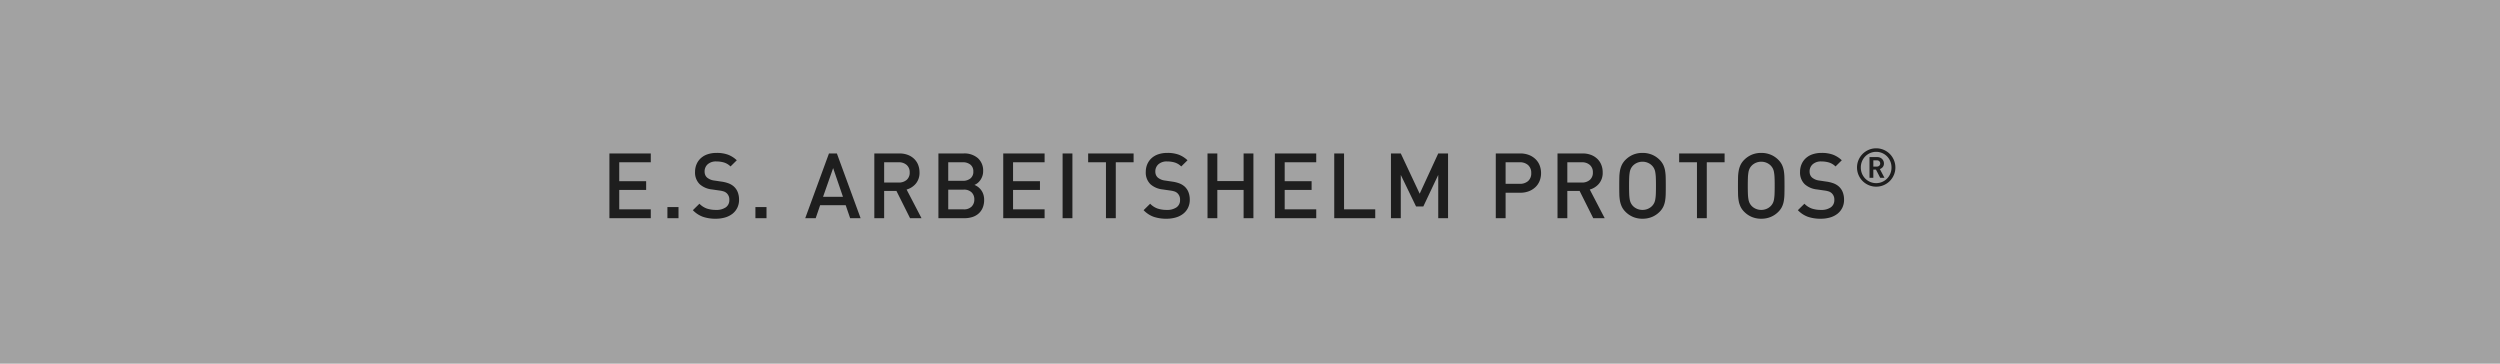
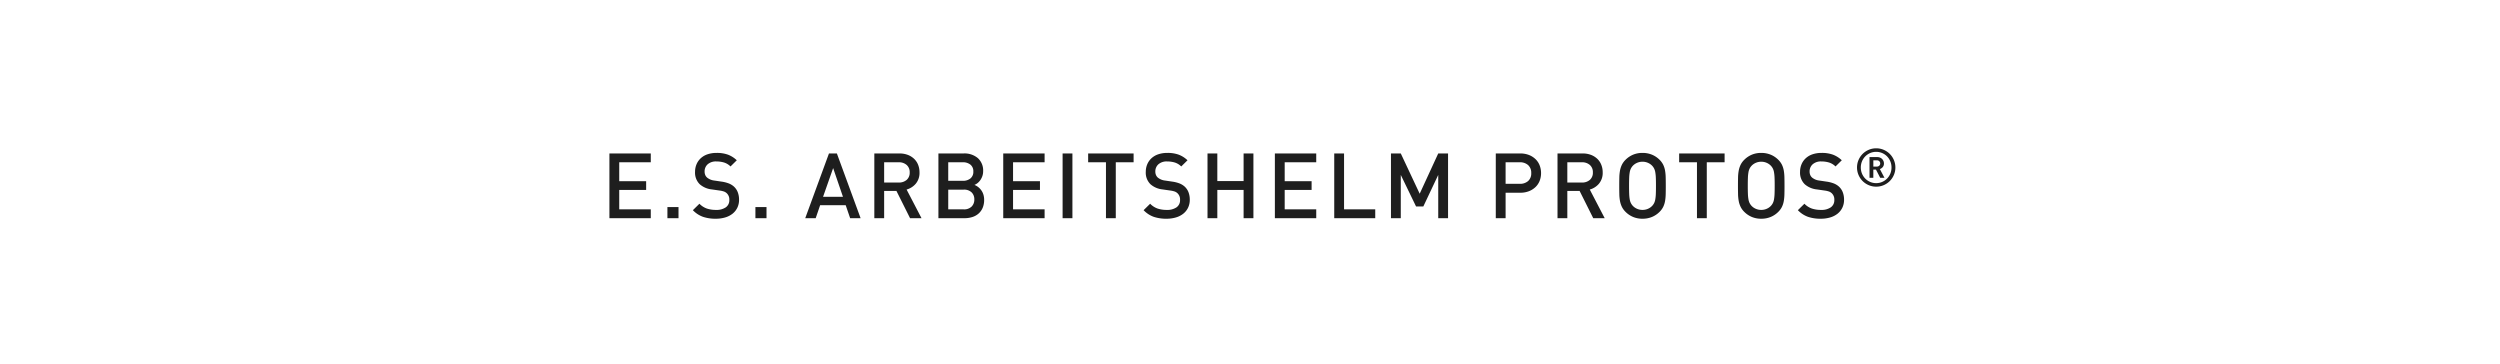
<svg xmlns="http://www.w3.org/2000/svg" width="550" height="80" viewBox="0 0 550 80">
  <defs>
    <style>.a{fill:#a2a2a2;}.b{fill:#1e1e1e;}</style>
  </defs>
  <g transform="translate(-92 -24)">
-     <rect class="a" width="550" height="80" transform="translate(92 24)" />
    <path class="b" d="M-140.928,0V-14.24h9.1v1.94h-6.94v4.16h5.92v1.92h-5.92v4.28h6.94V0Zm12.76,0V-2.44h2.44V0Zm15.76-4.06a3.967,3.967,0,0,1-.38,1.76,3.778,3.778,0,0,1-1.06,1.32,4.757,4.757,0,0,1-1.62.82,7.193,7.193,0,0,1-2.06.28,8.543,8.543,0,0,1-2.82-.42,5.792,5.792,0,0,1-2.22-1.46l1.44-1.42a4.234,4.234,0,0,0,1.66,1.07,6.308,6.308,0,0,0,1.98.29,3.591,3.591,0,0,0,2.17-.57,1.886,1.886,0,0,0,.77-1.61,1.881,1.881,0,0,0-.56-1.48,1.822,1.822,0,0,0-.6-.38,5.213,5.213,0,0,0-.96-.22l-1.68-.24a4.8,4.8,0,0,1-2.7-1.14,3.556,3.556,0,0,1-1.04-2.72,4.246,4.246,0,0,1,.33-1.69,3.834,3.834,0,0,1,.94-1.33,4.15,4.15,0,0,1,1.49-.86,6.182,6.182,0,0,1,2-.3,7.171,7.171,0,0,1,2.46.38,5.778,5.778,0,0,1,1.96,1.24l-1.38,1.36a3.485,3.485,0,0,0-1.43-.87,5.812,5.812,0,0,0-1.67-.23,2.713,2.713,0,0,0-1.93.63,2.089,2.089,0,0,0-.67,1.59,1.976,1.976,0,0,0,.13.73,1.6,1.6,0,0,0,.41.59,3.05,3.05,0,0,0,1.6.66l1.62.24a7.249,7.249,0,0,1,1.6.41,3.869,3.869,0,0,1,1.06.65,3.269,3.269,0,0,1,.87,1.26A4.517,4.517,0,0,1-112.408-4.06Zm3.6,4.06V-2.44h2.44V0Zm20.84,0-.98-2.86h-5.62L-95.548,0h-2.3l5.22-14.24h1.74L-85.668,0Zm-3.74-11.02-2.22,6.32h4.38ZM-74.788,0l-3-6h-2.7V0h-2.16V-14.24h5.52a5.089,5.089,0,0,1,1.83.31,4.148,4.148,0,0,1,1.39.86,3.7,3.7,0,0,1,.89,1.32,4.43,4.43,0,0,1,.31,1.67,3.676,3.676,0,0,1-.82,2.49,4.087,4.087,0,0,1-2.02,1.29l3.28,6.3Zm-.08-10.06a2.083,2.083,0,0,0-.67-1.65,2.551,2.551,0,0,0-1.75-.59h-3.2v4.46h3.2a2.578,2.578,0,0,0,1.75-.58A2.052,2.052,0,0,0-74.868-10.06Zm16.38,6.04a4.376,4.376,0,0,1-.32,1.73,3.514,3.514,0,0,1-.89,1.26,3.786,3.786,0,0,1-1.36.77,5.506,5.506,0,0,1-1.73.26h-5.76V-14.24h5.54a4.523,4.523,0,0,1,3.15,1.04,3.661,3.661,0,0,1,1.15,2.86,3.245,3.245,0,0,1-.17,1.07,3.622,3.622,0,0,1-.44.88,3.055,3.055,0,0,1-.61.66,2.7,2.7,0,0,1-.7.41,3.185,3.185,0,0,1,.8.45,3.513,3.513,0,0,1,.68.69,3.284,3.284,0,0,1,.48.94A3.848,3.848,0,0,1-58.488-4.02Zm-2.16-.1a2.11,2.11,0,0,0-.6-1.56,2.356,2.356,0,0,0-1.74-.6h-3.4v4.34h3.4a2.333,2.333,0,0,0,1.74-.61A2.144,2.144,0,0,0-60.648-4.12Zm-.22-6.14a1.844,1.844,0,0,0-.64-1.52,2.581,2.581,0,0,0-1.68-.52h-3.2v4.08h3.2a2.581,2.581,0,0,0,1.68-.52A1.844,1.844,0,0,0-60.868-10.26ZM-54.288,0V-14.24h9.1v1.94h-6.94v4.16h5.92v1.92h-5.92v4.28h6.94V0Zm13.06,0V-14.24h2.16V0Zm11.7-12.3V0h-2.16V-12.3h-3.92v-1.94h10v1.94Zm16.28,8.24a3.967,3.967,0,0,1-.38,1.76,3.778,3.778,0,0,1-1.06,1.32,4.757,4.757,0,0,1-1.62.82,7.193,7.193,0,0,1-2.06.28,8.543,8.543,0,0,1-2.82-.42,5.792,5.792,0,0,1-2.22-1.46l1.44-1.42a4.234,4.234,0,0,0,1.66,1.07,6.308,6.308,0,0,0,1.98.29,3.591,3.591,0,0,0,2.17-.57A1.886,1.886,0,0,0-15.388-4a1.881,1.881,0,0,0-.56-1.48,1.822,1.822,0,0,0-.6-.38,5.213,5.213,0,0,0-.96-.22l-1.68-.24a4.8,4.8,0,0,1-2.7-1.14,3.556,3.556,0,0,1-1.04-2.72,4.246,4.246,0,0,1,.33-1.69,3.834,3.834,0,0,1,.94-1.33,4.15,4.15,0,0,1,1.49-.86,6.182,6.182,0,0,1,2-.3,7.171,7.171,0,0,1,2.46.38,5.778,5.778,0,0,1,1.96,1.24l-1.38,1.36a3.485,3.485,0,0,0-1.43-.87,5.812,5.812,0,0,0-1.67-.23,2.713,2.713,0,0,0-1.93.63,2.089,2.089,0,0,0-.67,1.59,1.976,1.976,0,0,0,.13.73,1.6,1.6,0,0,0,.41.59,3.05,3.05,0,0,0,1.6.66l1.62.24a7.249,7.249,0,0,1,1.6.41,3.869,3.869,0,0,1,1.06.65,3.269,3.269,0,0,1,.87,1.26A4.517,4.517,0,0,1-13.248-4.06ZM-1.408,0V-6.22h-5.78V0h-2.16V-14.24h2.16v6.08h5.78v-6.08H.752V0Zm6.88,0V-14.24h9.1v1.94H7.632v4.16h5.92v1.92H7.632v4.28h6.94V0Zm13.06,0V-14.24h2.16v12.3h6.86V0Zm22.88,0V-9.52l-3.28,6.94h-1.6l-3.36-6.94V0h-2.16V-14.24h2.16l4.16,8.86,4.08-8.86h2.16V0Zm22.62-9.92a4.566,4.566,0,0,1-.32,1.73,3.839,3.839,0,0,1-.92,1.36,4.4,4.4,0,0,1-1.44.9,5.1,5.1,0,0,1-1.88.33h-3.24V0h-2.16V-14.24h5.4a5.1,5.1,0,0,1,1.88.33,4.4,4.4,0,0,1,1.44.9,3.82,3.82,0,0,1,.92,1.37A4.588,4.588,0,0,1,64.032-9.92Zm-2.16,0a2.244,2.244,0,0,0-.69-1.76,2.635,2.635,0,0,0-1.83-.62h-3.12v4.74h3.12a2.662,2.662,0,0,0,1.83-.61A2.212,2.212,0,0,0,61.872-9.92ZM75.512,0l-3-6h-2.7V0h-2.16V-14.24h5.52a5.089,5.089,0,0,1,1.83.31,4.148,4.148,0,0,1,1.39.86,3.7,3.7,0,0,1,.89,1.32,4.43,4.43,0,0,1,.31,1.67,3.676,3.676,0,0,1-.82,2.49,4.087,4.087,0,0,1-2.02,1.29L78.032,0Zm-.08-10.06a2.083,2.083,0,0,0-.67-1.65,2.551,2.551,0,0,0-1.75-.59h-3.2v4.46h3.2a2.578,2.578,0,0,0,1.75-.58A2.052,2.052,0,0,0,75.432-10.06Zm16.04,2.94q0,1.02-.02,1.85a10.13,10.13,0,0,1-.14,1.51,4.8,4.8,0,0,1-.4,1.26,4.057,4.057,0,0,1-.8,1.1,5.148,5.148,0,0,1-1.68,1.13,5.377,5.377,0,0,1-2.08.39,5.3,5.3,0,0,1-2.07-.39,5.178,5.178,0,0,1-1.67-1.13,4.056,4.056,0,0,1-.8-1.1,5.077,5.077,0,0,1-.41-1.26,9.259,9.259,0,0,1-.15-1.51q-.02-.83-.02-1.85t.02-1.85a9.259,9.259,0,0,1,.15-1.51,5.077,5.077,0,0,1,.41-1.26,4.056,4.056,0,0,1,.8-1.1,5.178,5.178,0,0,1,1.67-1.13,5.3,5.3,0,0,1,2.07-.39,5.377,5.377,0,0,1,2.08.39,5.148,5.148,0,0,1,1.68,1.13,4.057,4.057,0,0,1,.8,1.1,4.8,4.8,0,0,1,.4,1.26,10.13,10.13,0,0,1,.14,1.51Q91.472-8.14,91.472-7.12Zm-2.16,0q0-1.08-.03-1.79a8.853,8.853,0,0,0-.12-1.2,2.968,2.968,0,0,0-.26-.82,2.733,2.733,0,0,0-.43-.61,2.82,2.82,0,0,0-.93-.64,2.943,2.943,0,0,0-1.19-.24,2.943,2.943,0,0,0-1.19.24,2.82,2.82,0,0,0-.93.64,2.733,2.733,0,0,0-.43.61,2.968,2.968,0,0,0-.26.82,8.852,8.852,0,0,0-.12,1.2q-.03.71-.03,1.79t.03,1.79a8.852,8.852,0,0,0,.12,1.2,2.968,2.968,0,0,0,.26.82,2.733,2.733,0,0,0,.43.61,2.82,2.82,0,0,0,.93.64,2.943,2.943,0,0,0,1.19.24,2.943,2.943,0,0,0,1.19-.24,2.82,2.82,0,0,0,.93-.64,2.733,2.733,0,0,0,.43-.61,2.968,2.968,0,0,0,.26-.82,8.853,8.853,0,0,0,.12-1.2Q89.312-6.04,89.312-7.12Zm11.18-5.18V0h-2.16V-12.3h-3.92v-1.94h10v1.94Zm17.1,5.18q0,1.02-.02,1.85a10.13,10.13,0,0,1-.14,1.51,4.8,4.8,0,0,1-.4,1.26,4.057,4.057,0,0,1-.8,1.1,5.148,5.148,0,0,1-1.68,1.13,5.377,5.377,0,0,1-2.08.39,5.3,5.3,0,0,1-2.07-.39,5.178,5.178,0,0,1-1.67-1.13,4.056,4.056,0,0,1-.8-1.1,5.077,5.077,0,0,1-.41-1.26,9.259,9.259,0,0,1-.15-1.51q-.02-.83-.02-1.85t.02-1.85a9.259,9.259,0,0,1,.15-1.51,5.077,5.077,0,0,1,.41-1.26,4.056,4.056,0,0,1,.8-1.1,5.178,5.178,0,0,1,1.67-1.13,5.3,5.3,0,0,1,2.07-.39,5.377,5.377,0,0,1,2.08.39,5.148,5.148,0,0,1,1.68,1.13,4.057,4.057,0,0,1,.8,1.1,4.8,4.8,0,0,1,.4,1.26,10.13,10.13,0,0,1,.14,1.51Q117.592-8.14,117.592-7.12Zm-2.16,0q0-1.08-.03-1.79a8.853,8.853,0,0,0-.12-1.2,2.968,2.968,0,0,0-.26-.82,2.733,2.733,0,0,0-.43-.61,2.82,2.82,0,0,0-.93-.64,2.943,2.943,0,0,0-1.19-.24,2.943,2.943,0,0,0-1.19.24,2.82,2.82,0,0,0-.93.64,2.733,2.733,0,0,0-.43.61,2.968,2.968,0,0,0-.26.82,8.852,8.852,0,0,0-.12,1.2q-.03.71-.03,1.79t.03,1.79a8.852,8.852,0,0,0,.12,1.2,2.968,2.968,0,0,0,.26.82,2.733,2.733,0,0,0,.43.61,2.82,2.82,0,0,0,.93.64,2.943,2.943,0,0,0,1.19.24,2.943,2.943,0,0,0,1.19-.24,2.82,2.82,0,0,0,.93-.64,2.733,2.733,0,0,0,.43-.61,2.968,2.968,0,0,0,.26-.82,8.853,8.853,0,0,0,.12-1.2Q115.432-6.04,115.432-7.12Zm15.26,3.06a3.967,3.967,0,0,1-.38,1.76,3.778,3.778,0,0,1-1.06,1.32,4.757,4.757,0,0,1-1.62.82,7.193,7.193,0,0,1-2.06.28,8.543,8.543,0,0,1-2.82-.42,5.792,5.792,0,0,1-2.22-1.46l1.44-1.42a4.234,4.234,0,0,0,1.66,1.07,6.308,6.308,0,0,0,1.98.29,3.591,3.591,0,0,0,2.17-.57,1.886,1.886,0,0,0,.77-1.61,1.881,1.881,0,0,0-.56-1.48,1.822,1.822,0,0,0-.6-.38,5.213,5.213,0,0,0-.96-.22l-1.68-.24a4.8,4.8,0,0,1-2.7-1.14,3.556,3.556,0,0,1-1.04-2.72,4.246,4.246,0,0,1,.33-1.69,3.834,3.834,0,0,1,.94-1.33,4.15,4.15,0,0,1,1.49-.86,6.182,6.182,0,0,1,2-.3,7.171,7.171,0,0,1,2.46.38,5.777,5.777,0,0,1,1.96,1.24l-1.38,1.36a3.485,3.485,0,0,0-1.43-.87,5.812,5.812,0,0,0-1.67-.23,2.713,2.713,0,0,0-1.93.63,2.089,2.089,0,0,0-.67,1.59,1.976,1.976,0,0,0,.13.73,1.6,1.6,0,0,0,.41.59,3.05,3.05,0,0,0,1.6.66l1.62.24a7.249,7.249,0,0,1,1.6.41,3.869,3.869,0,0,1,1.06.65,3.269,3.269,0,0,1,.87,1.26A4.517,4.517,0,0,1,130.692-4.06Zm11.291-7.093a4.1,4.1,0,0,1-.332,1.645,4.271,4.271,0,0,1-.9,1.342,4.271,4.271,0,0,1-1.342.9,4.1,4.1,0,0,1-1.645.332,4.1,4.1,0,0,1-1.645-.332,4.271,4.271,0,0,1-1.342-.9,4.271,4.271,0,0,1-.9-1.342,4.1,4.1,0,0,1-.332-1.645,4.1,4.1,0,0,1,.332-1.645,4.271,4.271,0,0,1,.9-1.342,4.271,4.271,0,0,1,1.342-.9,4.1,4.1,0,0,1,1.645-.332,4.1,4.1,0,0,1,1.645.332,4.271,4.271,0,0,1,1.342.9,4.271,4.271,0,0,1,.9,1.342A4.1,4.1,0,0,1,141.983-11.153Zm-.852,0a3.483,3.483,0,0,0-.262-1.353,3.389,3.389,0,0,0-.717-1.091,3.4,3.4,0,0,0-1.067-.729,3.263,3.263,0,0,0-1.324-.268,3.3,3.3,0,0,0-1.33.268,3.385,3.385,0,0,0-1.073.729,3.389,3.389,0,0,0-.717,1.091,3.483,3.483,0,0,0-.262,1.353,3.483,3.483,0,0,0,.262,1.353,3.389,3.389,0,0,0,.717,1.091,3.385,3.385,0,0,0,1.073.729,3.3,3.3,0,0,0,1.33.268,3.263,3.263,0,0,0,1.324-.268,3.4,3.4,0,0,0,1.067-.729,3.389,3.389,0,0,0,.717-1.091A3.483,3.483,0,0,0,141.131-11.153Zm-2.485,2.275-.933-1.808h-.583v1.808h-.84V-13.44H138a1.544,1.544,0,0,1,.595.111,1.4,1.4,0,0,1,.461.3,1.431,1.431,0,0,1,.3.449,1.34,1.34,0,0,1,.111.537,1.192,1.192,0,0,1-.262.8,1.433,1.433,0,0,1-.636.437l1.015,1.925Zm0-3.161a.656.656,0,0,0-.2-.49.745.745,0,0,0-.542-.2h-.77v1.377h.77a.745.745,0,0,0,.542-.2A.656.656,0,0,0,138.647-12.04Z" transform="translate(367 72)" />
  </g>
</svg>